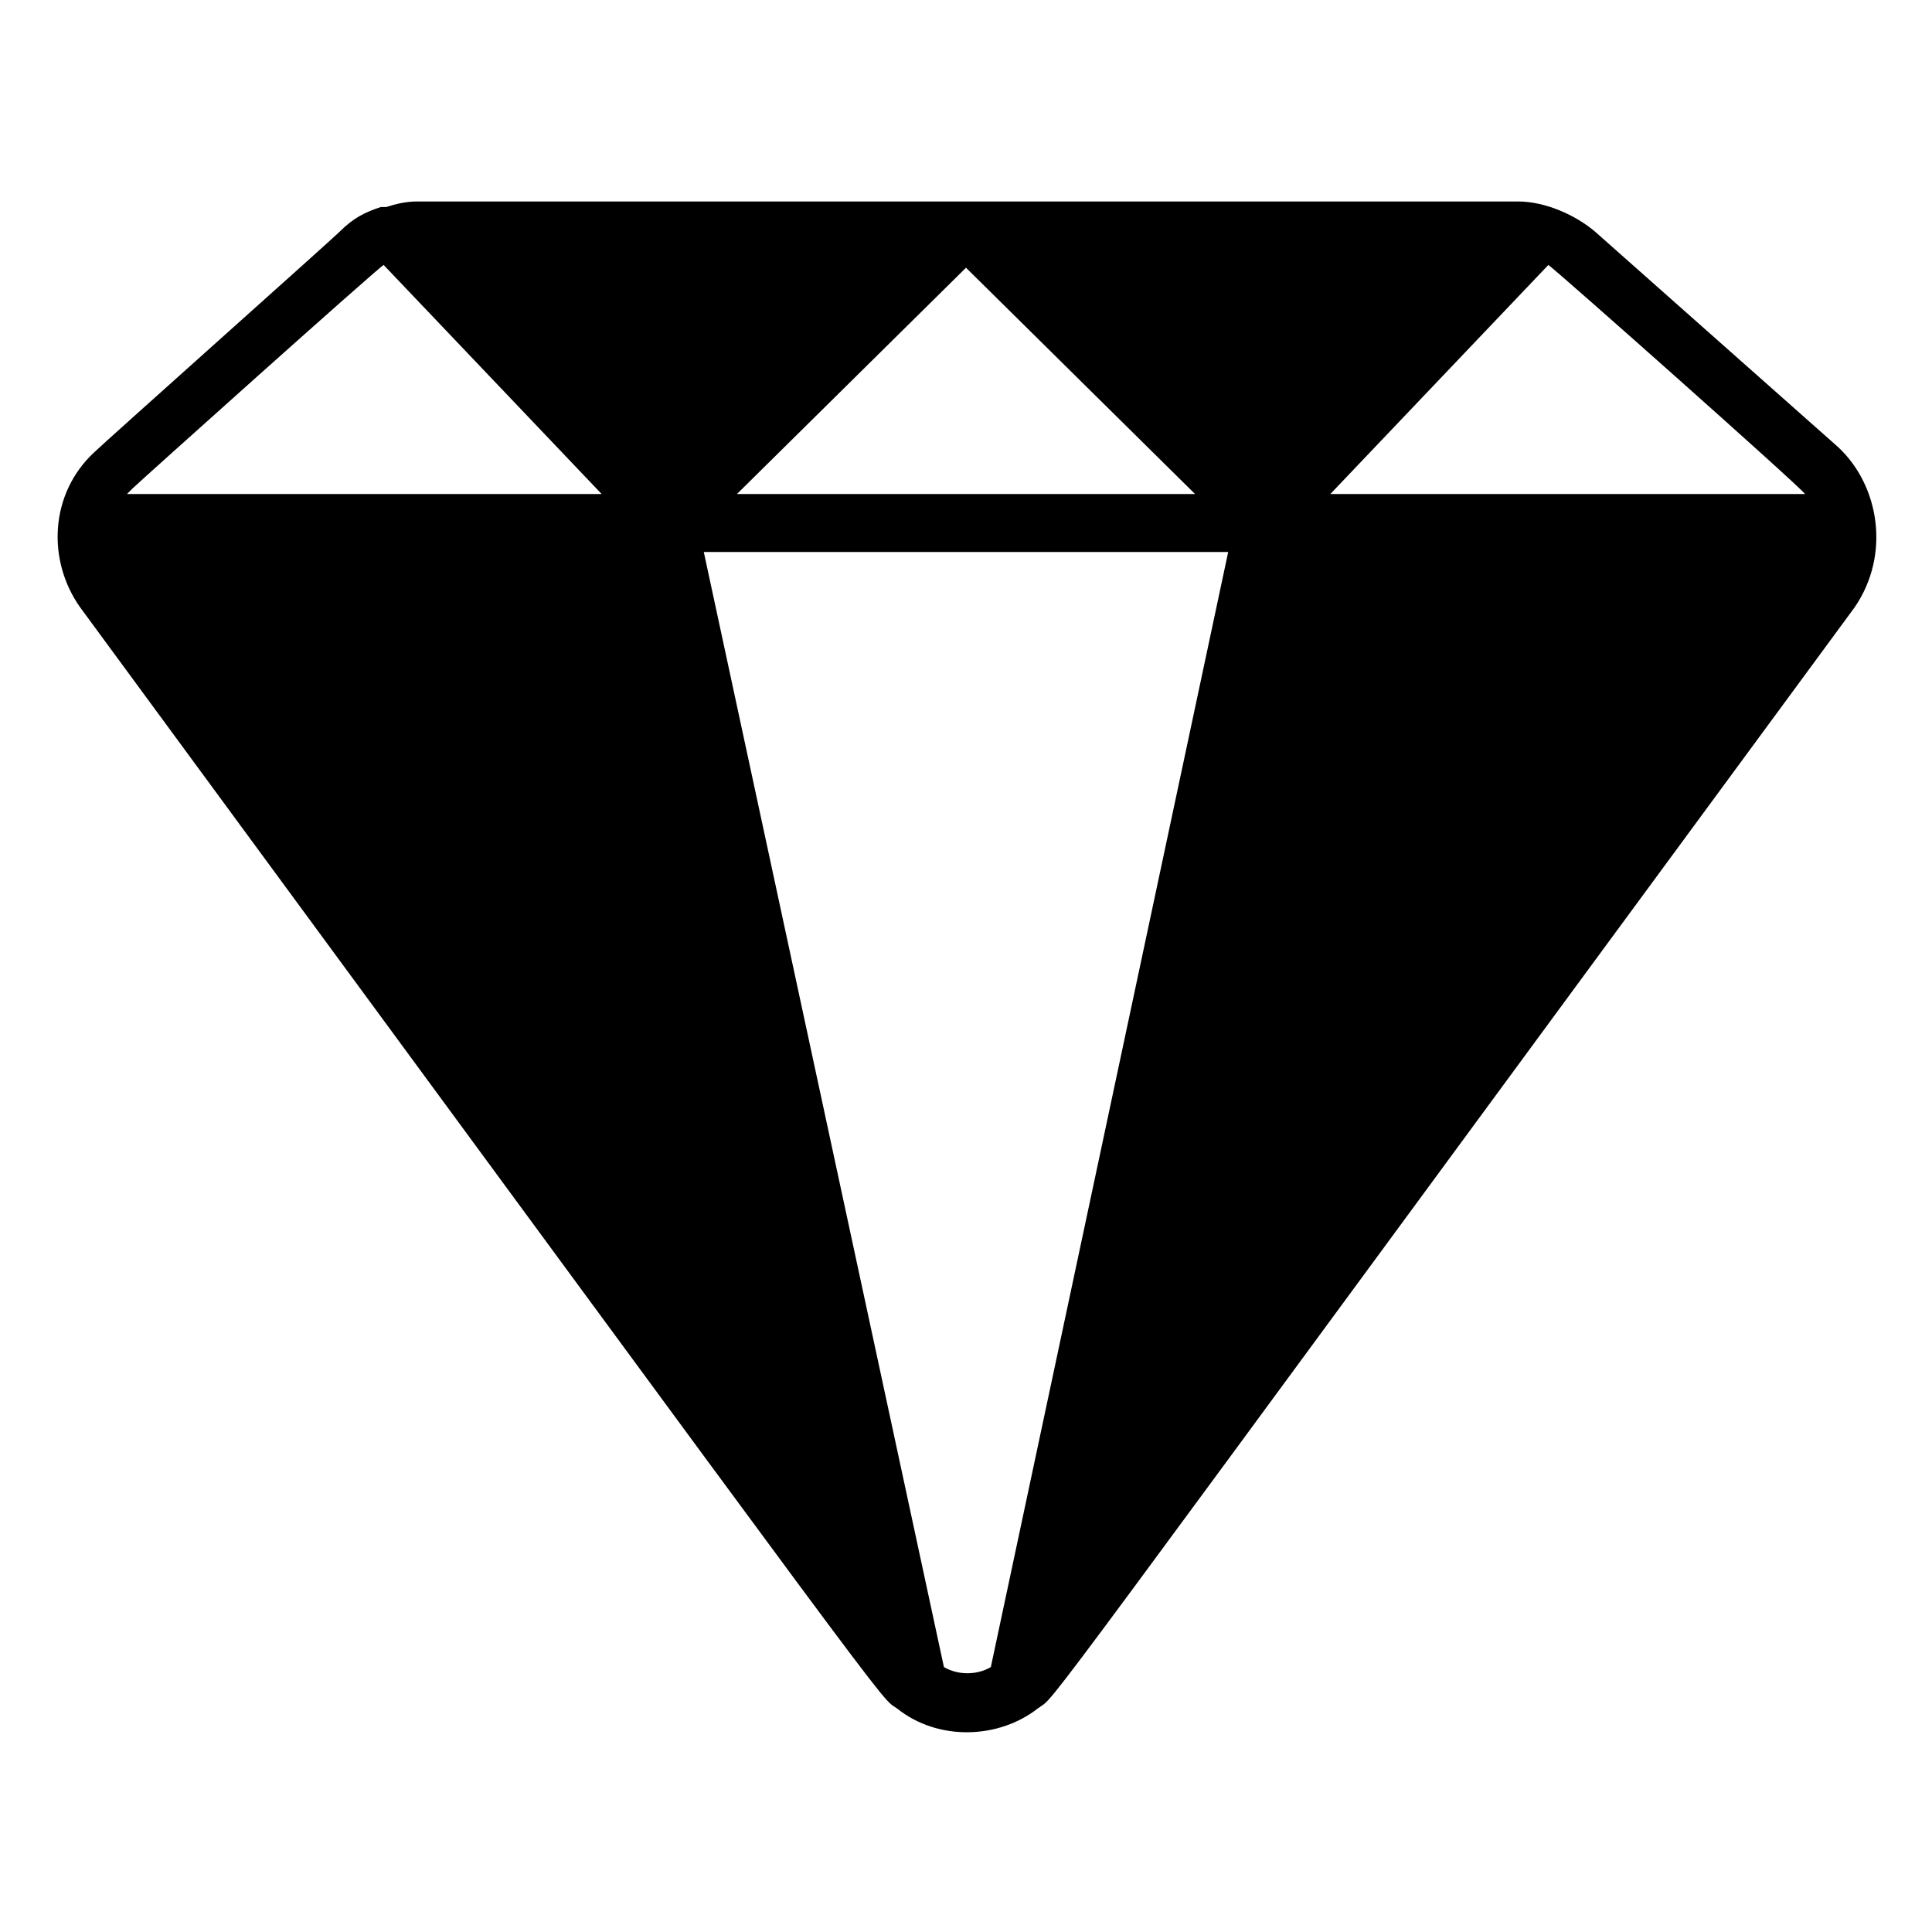
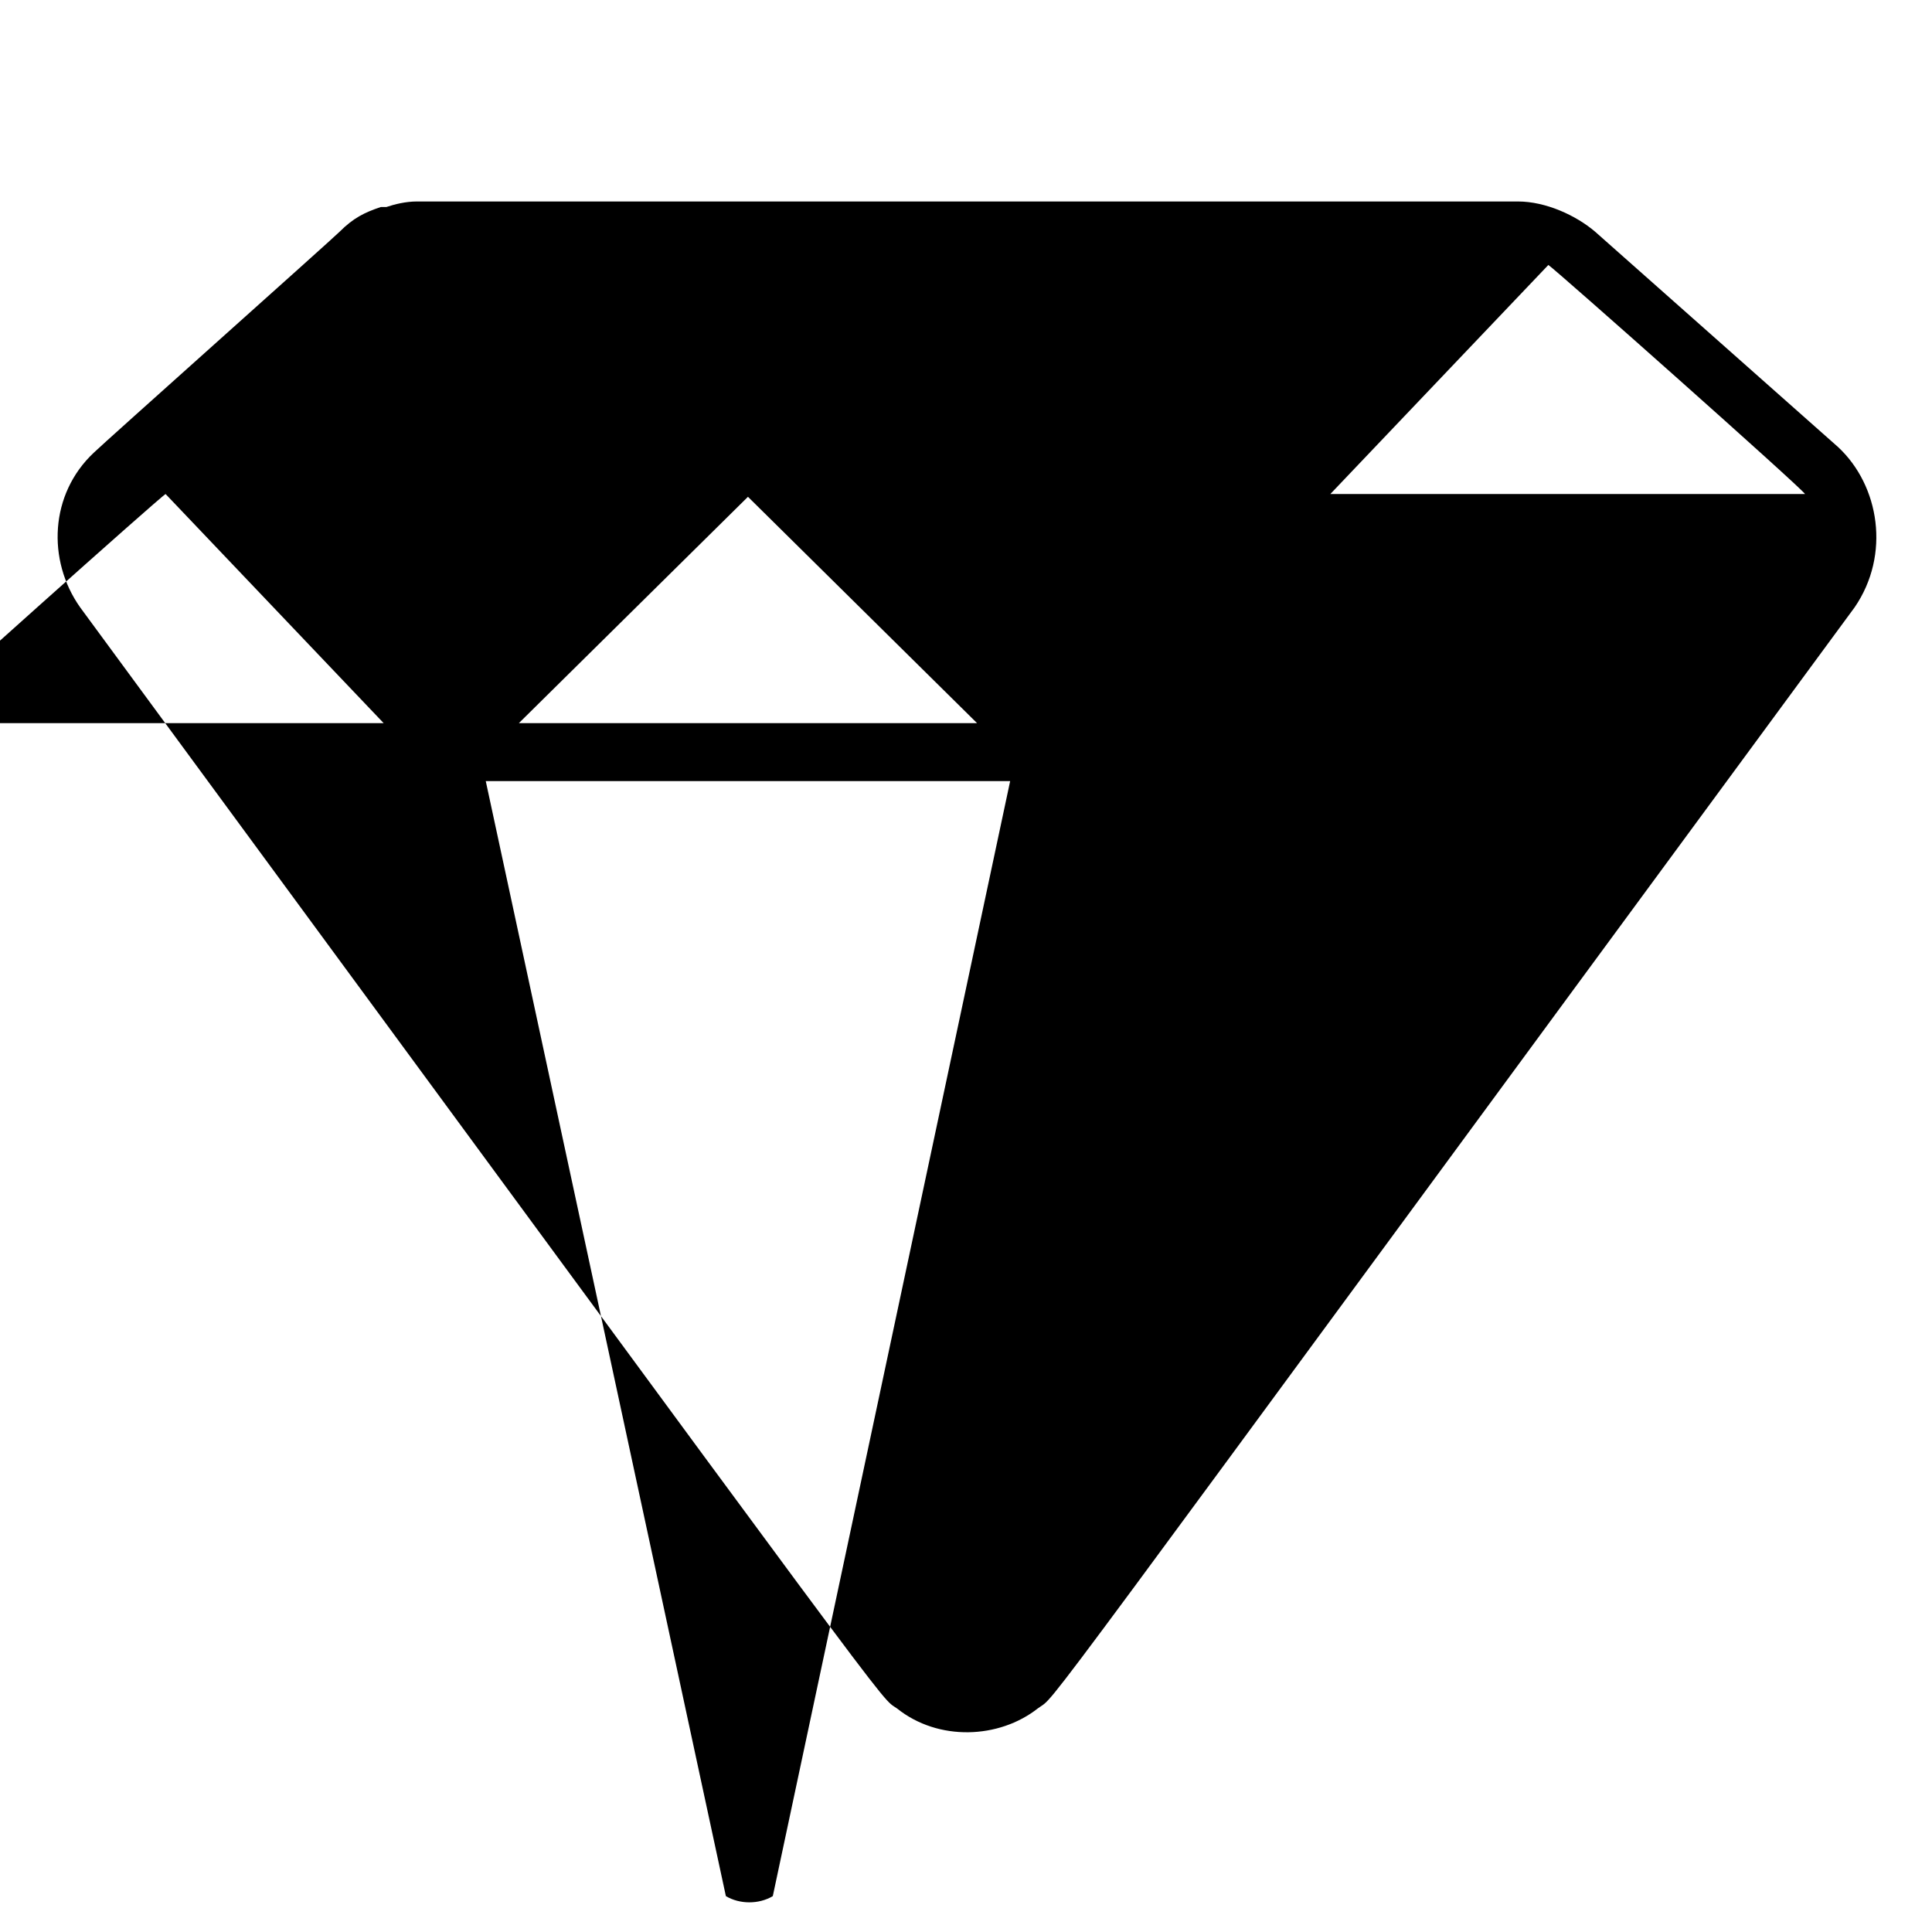
<svg xmlns="http://www.w3.org/2000/svg" id="Layer_1" enable-background="new 0 0 70 70" viewBox="0 0 70 70">
  <g>
-     <path d="m66.6 16.2-8.8-7.8c-.7-.6-1.8-1.1-2.8-1.1h-39.9c-.4 0-.8.1-1.1.2-.1 0-.1 0-.2 0-.6.2-1 .4-1.5.9-.3.3-8.6 7.7-8.9 8-1.6 1.5-1.7 3.9-.5 5.6 30.5 41.5 28.9 39.4 29.6 39.9 1.5 1.2 3.7 1.1 5.1 0 .8-.6-1.3 2.1 29.6-39.9 1.3-1.9.9-4.4-.6-5.8zm-10.5-6.6c.3.2 9.2 8.1 9.3 8.3h-17.2zm-12.8 8.3h-16.6l8.3-8.2zm-38.5-.2c.2-.2 8.9-8 9.1-8.1l7.9 8.3h-17.2s.1-.1.2-.2zm31.1 42.7c-.5.3-1.2.3-1.7 0l-8.7-40.4h19z" />
+     <path d="m66.6 16.2-8.8-7.8c-.7-.6-1.8-1.1-2.8-1.1h-39.9c-.4 0-.8.1-1.1.2-.1 0-.1 0-.2 0-.6.2-1 .4-1.5.9-.3.3-8.6 7.7-8.9 8-1.6 1.5-1.7 3.9-.5 5.6 30.5 41.5 28.9 39.4 29.6 39.9 1.5 1.2 3.7 1.1 5.1 0 .8-.6-1.3 2.1 29.6-39.9 1.3-1.9.9-4.4-.6-5.8zm-10.5-6.6c.3.2 9.2 8.1 9.3 8.3h-17.2m-12.8 8.3h-16.6l8.3-8.2zm-38.5-.2c.2-.2 8.9-8 9.1-8.1l7.9 8.3h-17.2s.1-.1.2-.2zm31.1 42.7c-.5.3-1.2.3-1.7 0l-8.7-40.4h19z" />
  </g>
</svg>